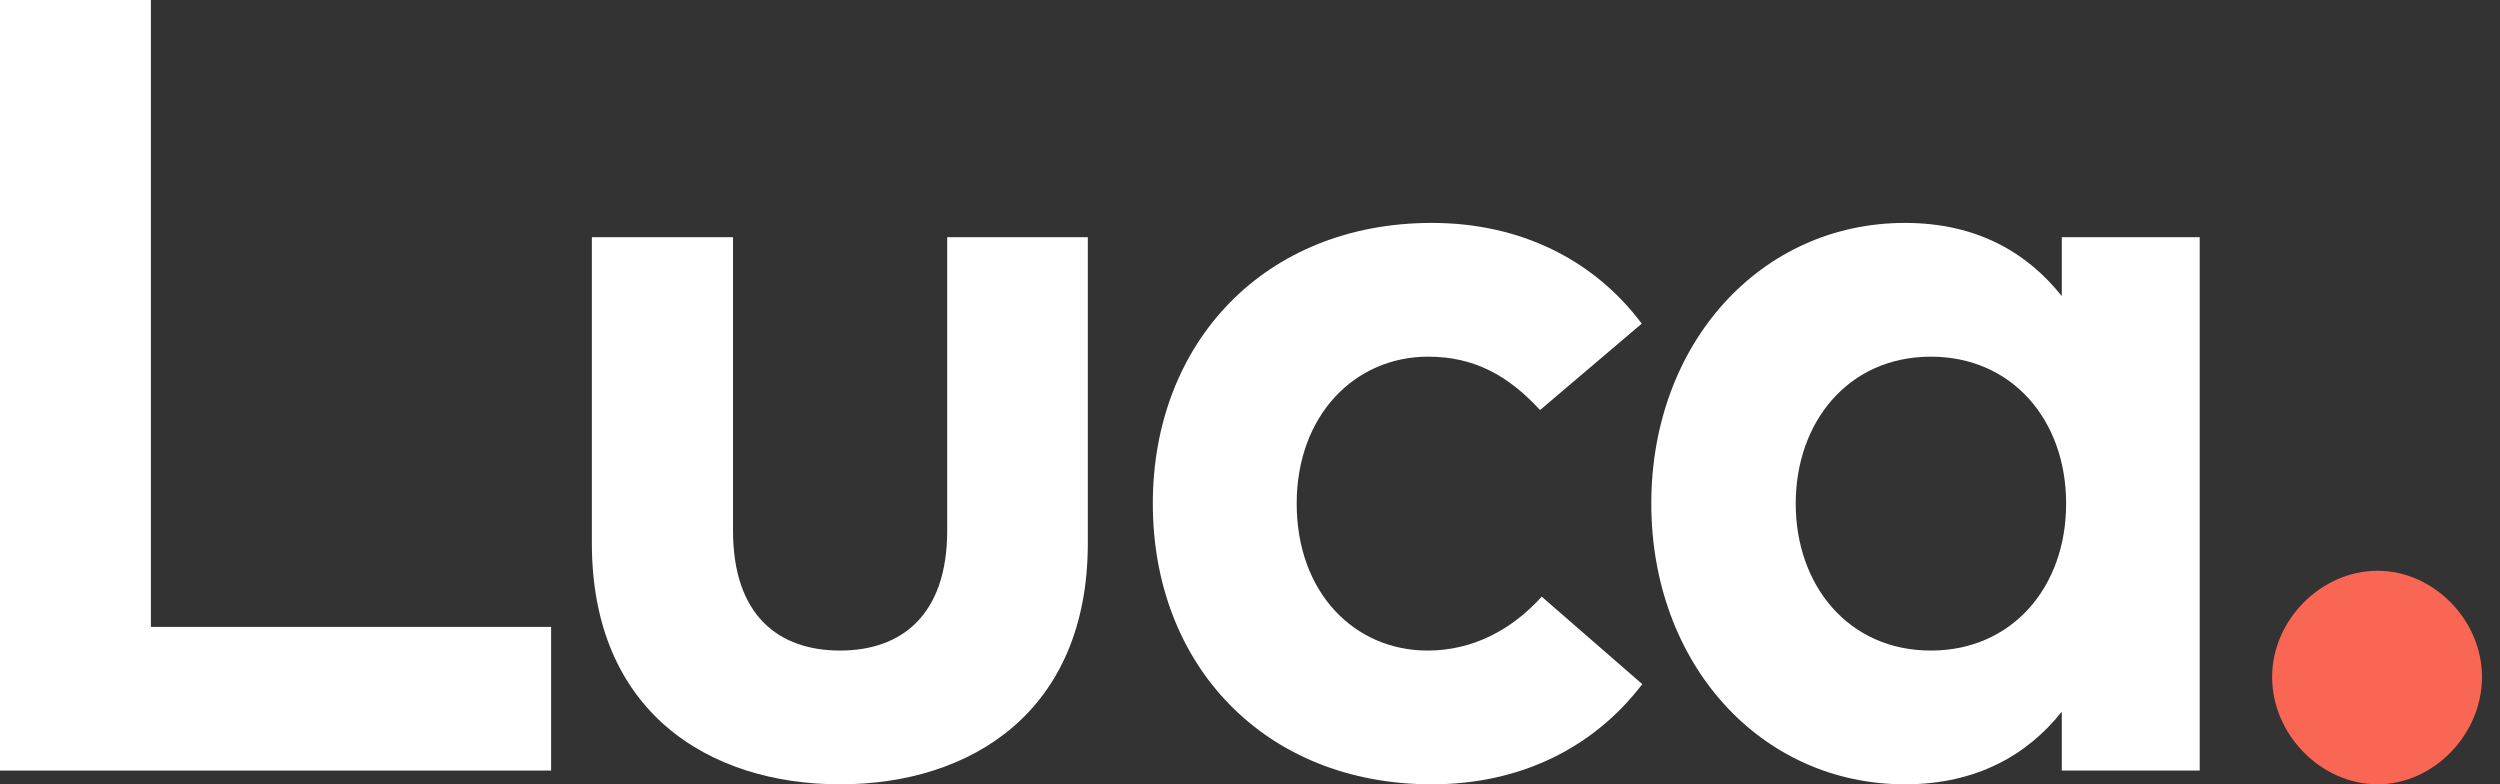
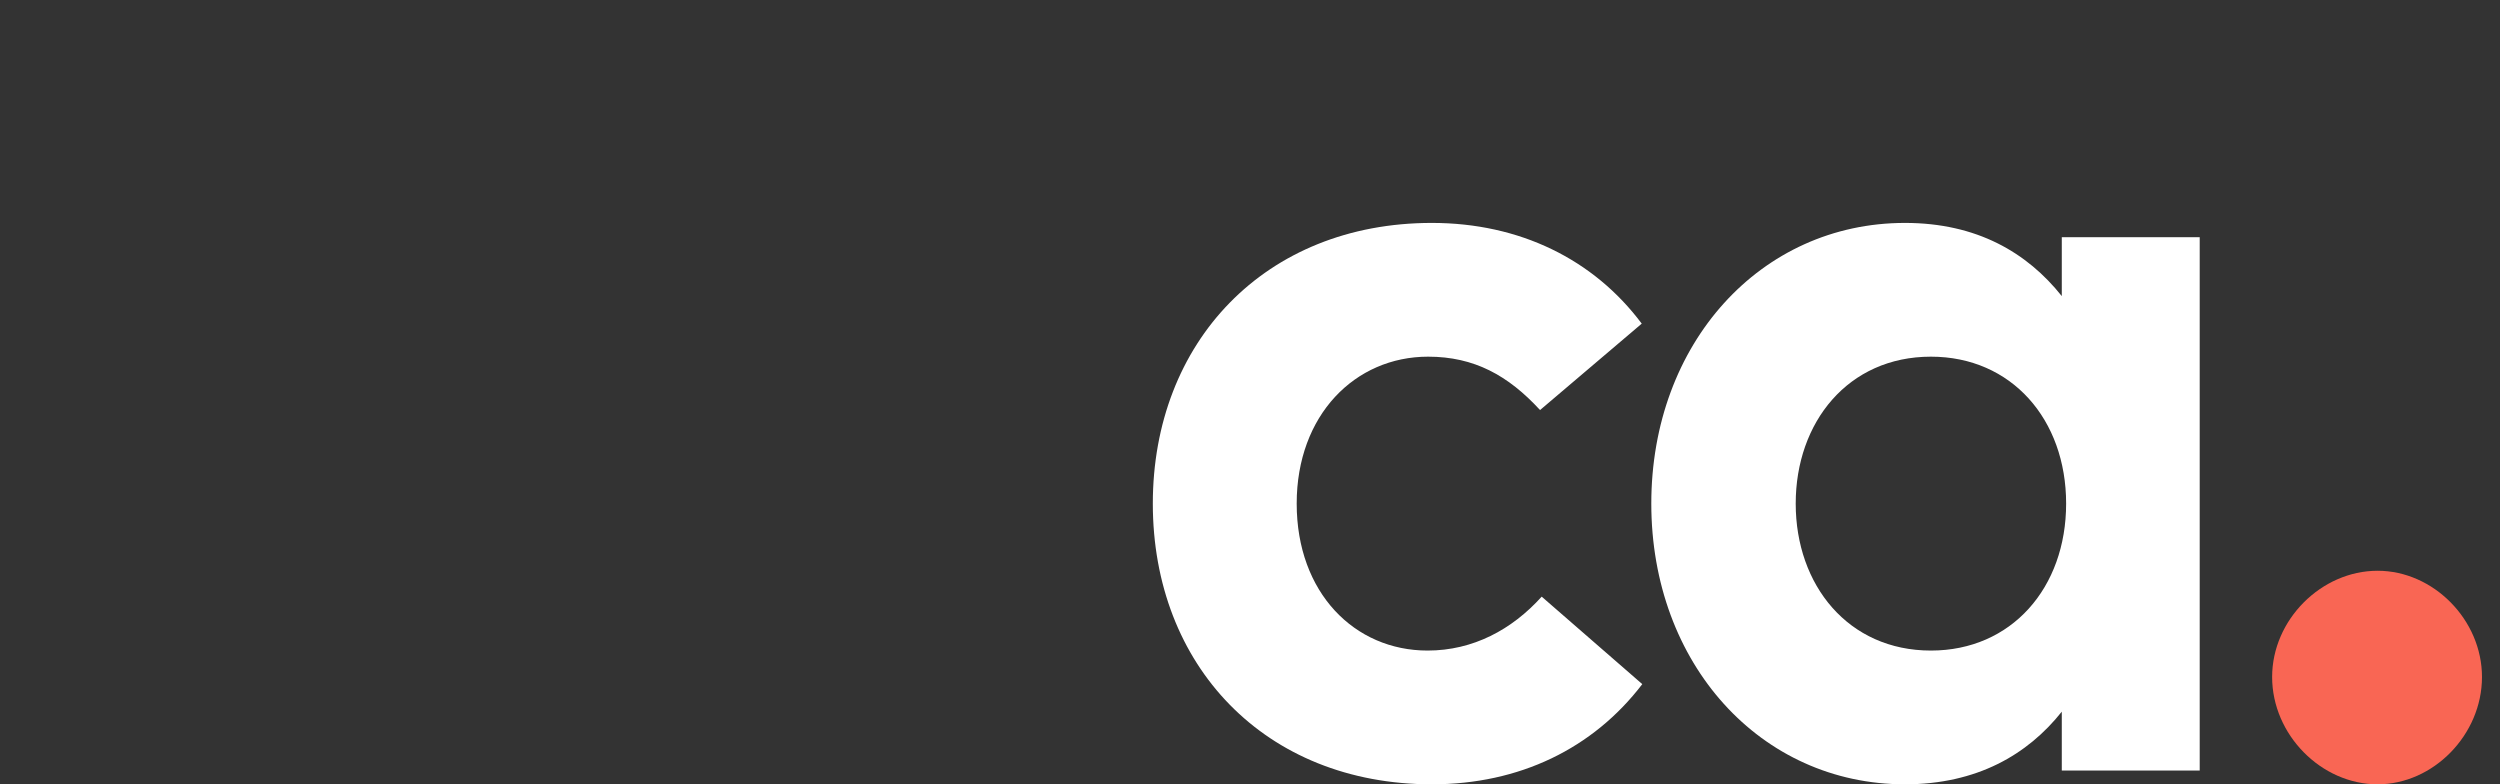
<svg xmlns="http://www.w3.org/2000/svg" width="102" height="32" viewBox="0 0 102 32" fill="none">
  <rect x="0" y="0" width="102" height="32" fill="#333333" stroke="none" />
-   <path d="M22.485 25.578H6.156V0H0V31.439H22.485V25.578Z" fill="white" />
-   <path d="M44.383 9.679H38.646V21.648C38.646 25.128 36.748 26.543 34.276 26.543C31.783 26.543 29.907 25.128 29.907 21.648V9.679H24.148V22.164C24.148 29.036 28.915 32 34.276 32C39.617 32 44.383 29.036 44.383 22.164V9.679Z" fill="white" />
  <path d="M58.421 9.095C51.603 9.095 47.035 13.968 47.035 20.547C47.035 27.149 51.603 32 58.421 32C61.996 32 64.997 30.54 67.005 27.913L62.901 24.343C61.687 25.69 60.098 26.543 58.245 26.543C55.266 26.543 52.905 24.185 52.905 20.547C52.905 16.932 55.288 14.552 58.267 14.552C60.142 14.552 61.533 15.315 62.834 16.73L66.983 13.204C65.019 10.577 61.996 9.095 58.421 9.095Z" fill="white" />
  <path d="M89.748 9.679H84.121V12.081C82.709 10.307 80.657 9.095 77.722 9.095C71.83 9.095 67.373 14.013 67.373 20.547C67.373 27.082 71.83 32 77.722 32C80.657 32 82.731 30.787 84.121 29.036V31.439H89.748V9.679ZM78.781 14.552C82.069 14.552 84.298 17.112 84.298 20.547C84.298 23.983 82.069 26.543 78.781 26.543C75.405 26.543 73.265 23.871 73.265 20.547C73.265 17.224 75.405 14.552 78.781 14.552Z" fill="white" />
  <path d="M97.006 23.287C94.711 23.287 92.703 25.286 92.703 27.621C92.703 29.979 94.711 32 97.006 32C99.279 32 101.265 29.979 101.265 27.621C101.265 25.286 99.279 23.287 97.006 23.287Z" fill="#F96654" />
</svg>